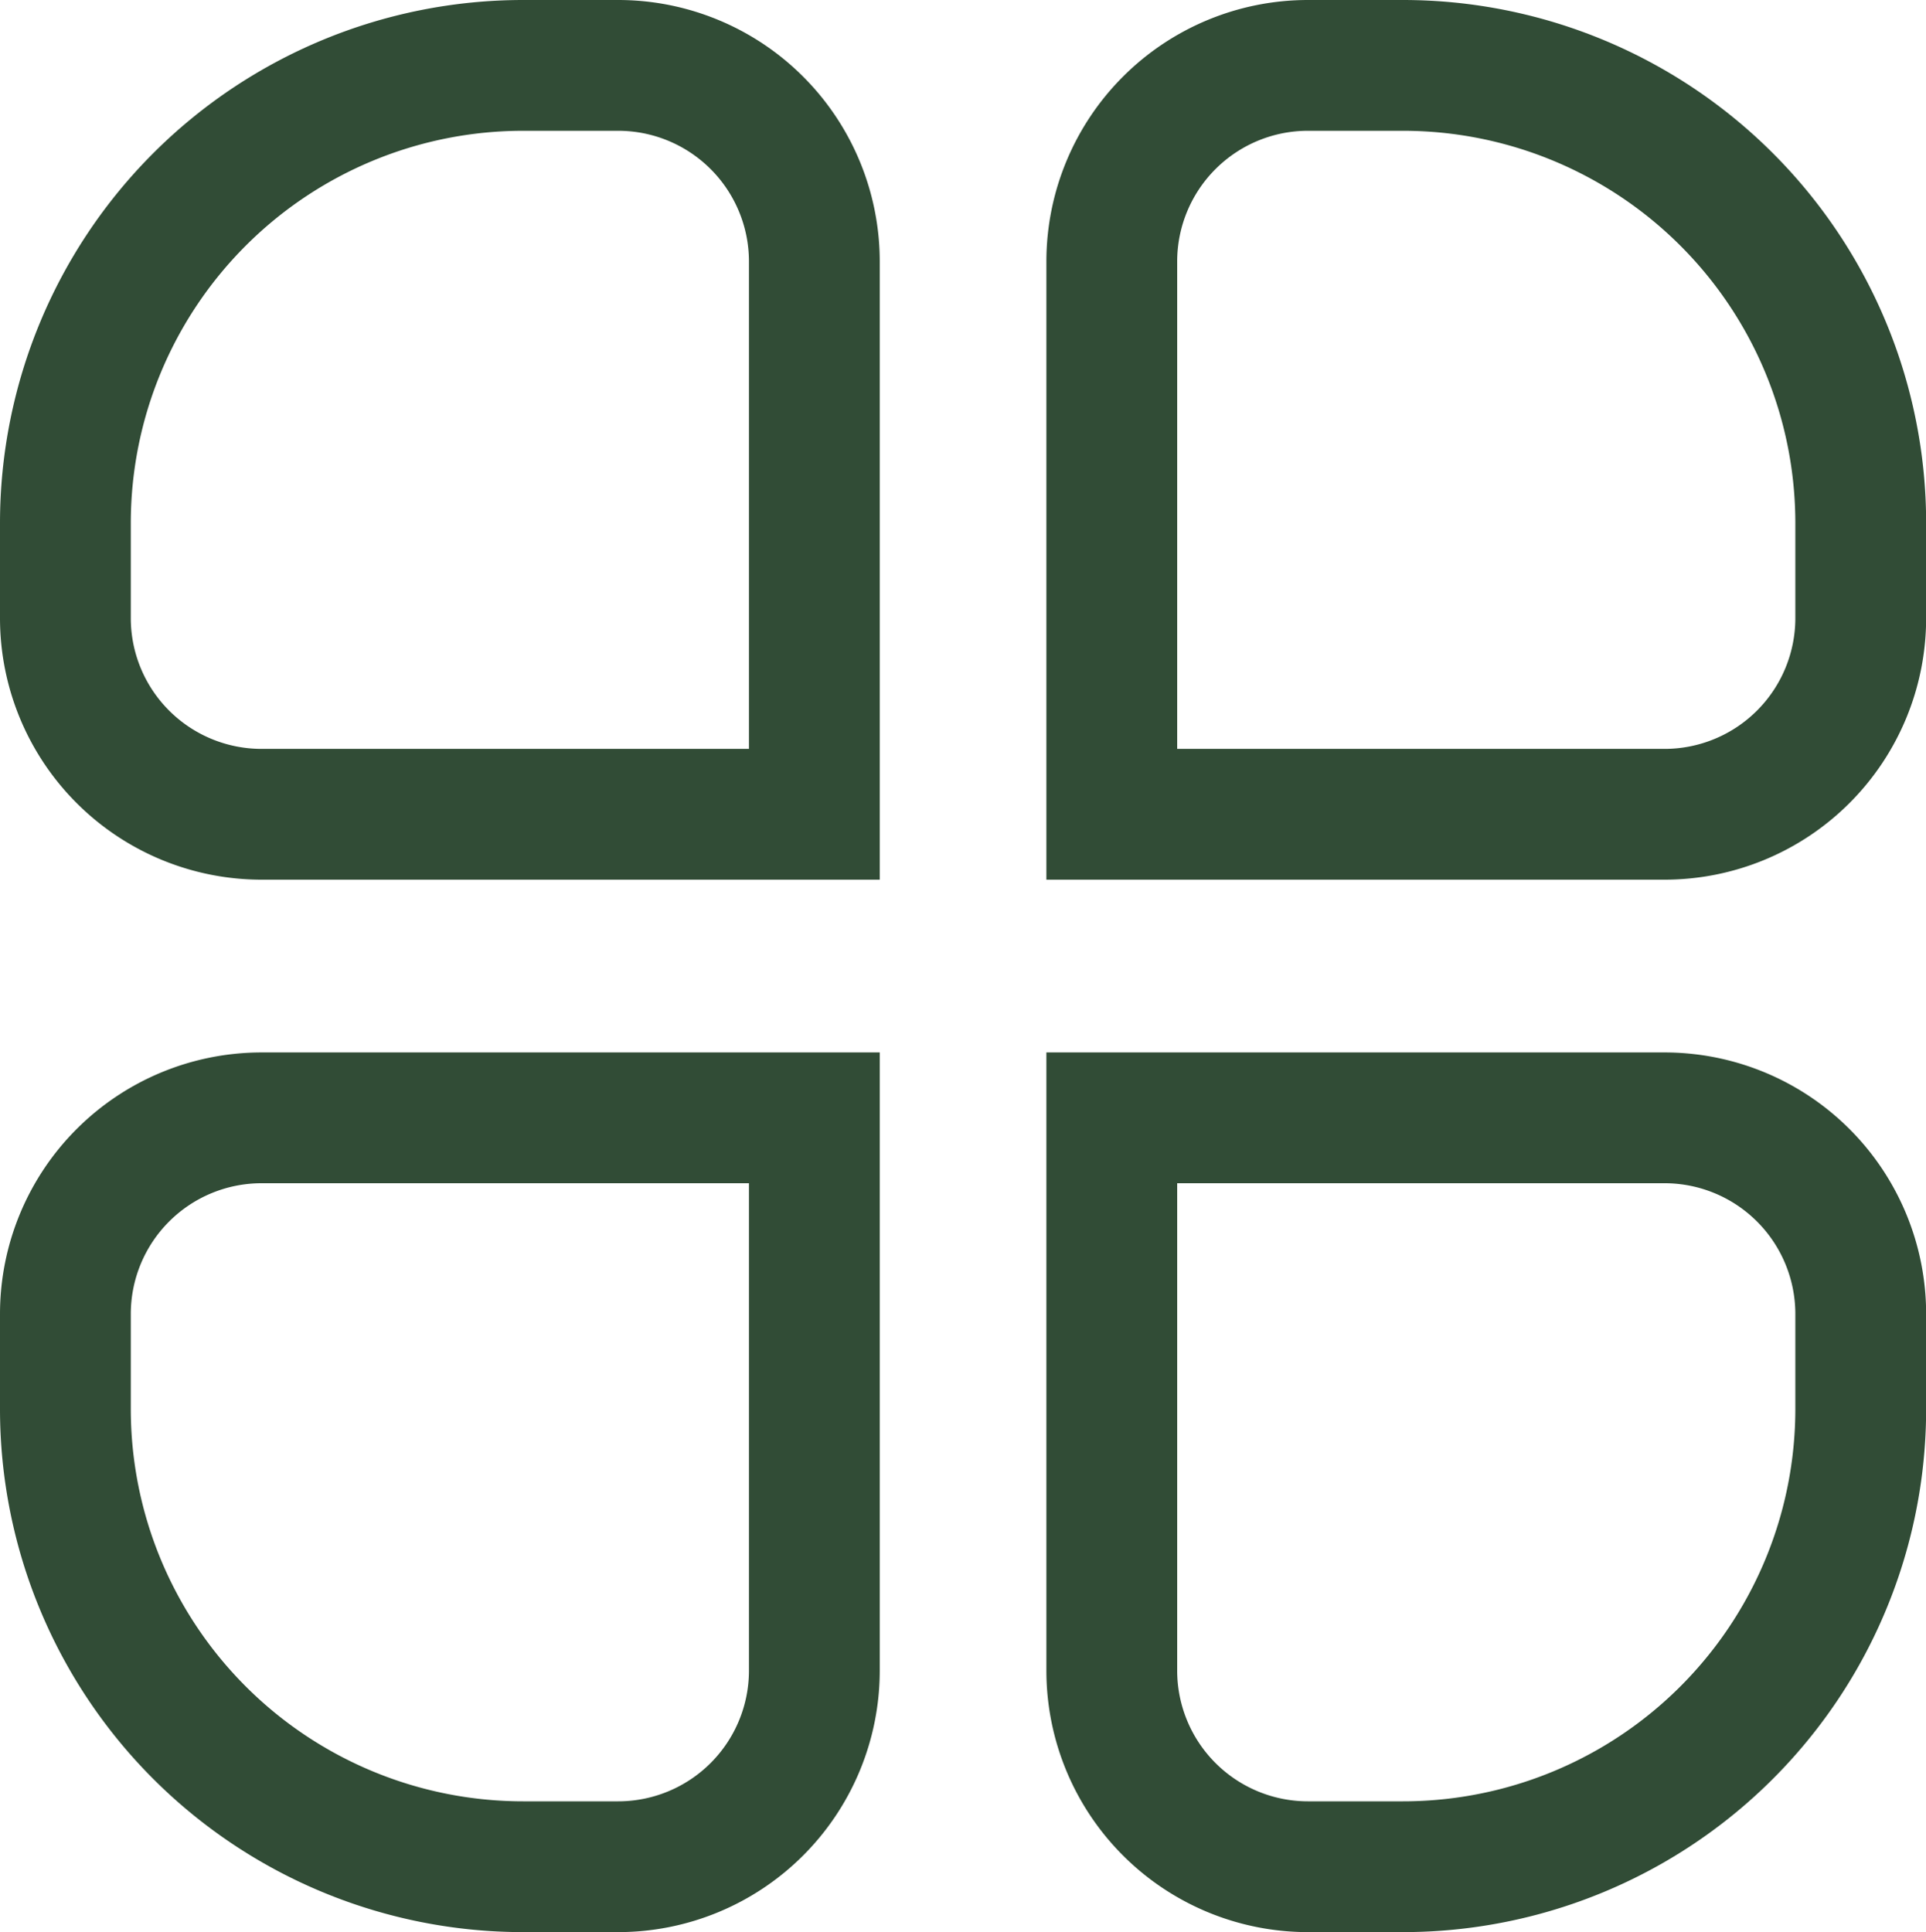
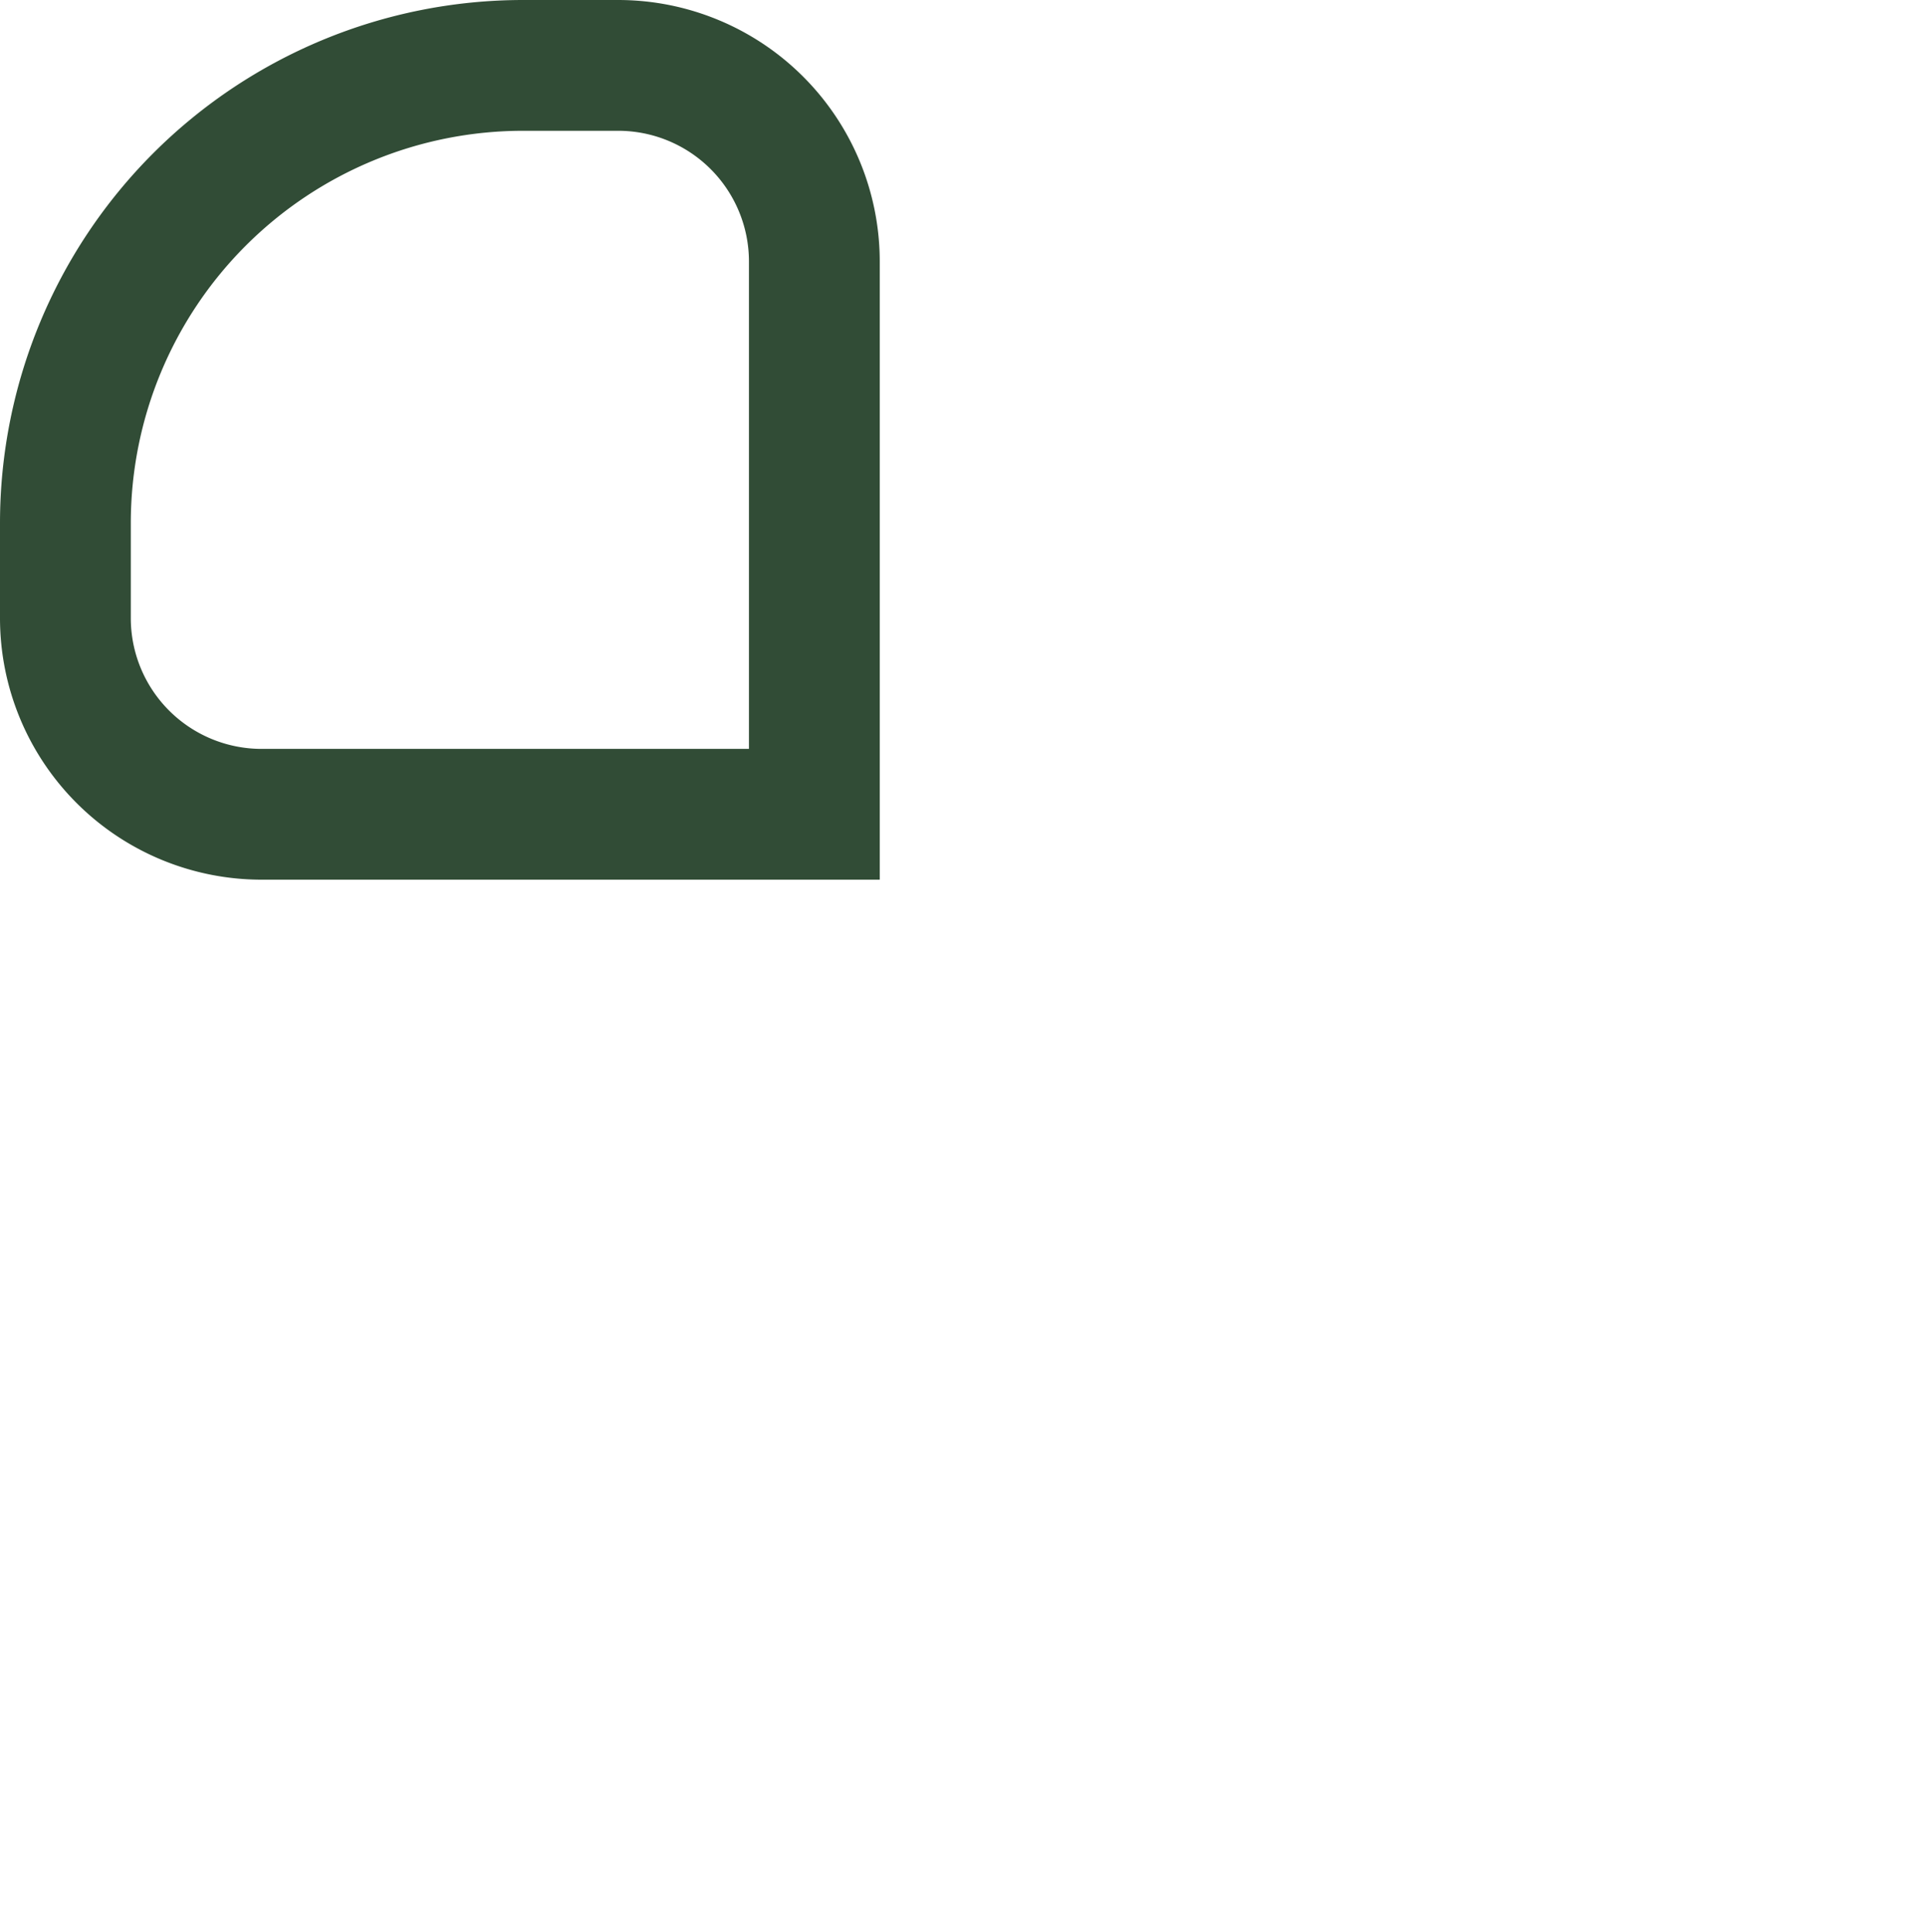
<svg xmlns="http://www.w3.org/2000/svg" data-name="Group 2723" width="14.725" height="14.773" viewBox="0 0 14.725 14.773">
  <g data-name="Rectangle 179" style="stroke:#314c36;stroke-miterlimit:10;fill:none">
    <path d="M4 0h.726a2 2 0 0 1 2 2v4.726H2a2 2 0 0 1-2-2V4a4 4 0 0 1 4-4z" style="stroke:none" />
    <path d="M4 .5h.726a1.5 1.5 0 0 1 1.5 1.5v4.226H2a1.5 1.5 0 0 1-1.5-1.5V4A3.5 3.5 0 0 1 4 .5z" style="fill:none" />
  </g>
  <g data-name="Rectangle 180" style="stroke:#314c36;stroke-miterlimit:10;fill:none">
    <path d="M2 0h4.726v4.726a2 2 0 0 1-2 2H4a4 4 0 0 1-4-4V2a2 2 0 0 1 2-2z" style="stroke:none" transform="translate(0 8.047)" />
-     <path d="M2 .5h4.226v4.226a1.5 1.5 0 0 1-1.5 1.5H4a3.5 3.5 0 0 1-3.5-3.5V2A1.5 1.5 0 0 1 2 .5z" style="fill:none" transform="translate(0 8.047)" />
  </g>
  <g data-name="Rectangle 181" style="stroke:#314c36;stroke-miterlimit:10;fill:none">
    <path d="M2 0h.726a4 4 0 0 1 4 4v.726a2 2 0 0 1-2 2H0V2a2 2 0 0 1 2-2z" style="stroke:none" transform="translate(8)" />
-     <path d="M2 .5h.726a3.5 3.5 0 0 1 3.5 3.5v.726a1.5 1.5 0 0 1-1.5 1.5H.5V2A1.5 1.5 0 0 1 2 .5z" style="fill:none" transform="translate(8)" />
  </g>
  <g data-name="Rectangle 182" style="stroke:#314c36;stroke-miterlimit:10;fill:none">
    <path d="M0 0h4.726a2 2 0 0 1 2 2v.726a4 4 0 0 1-4 4H2a2 2 0 0 1-2-2V0z" style="stroke:none" transform="translate(8 8.047)" />
-     <path d="M.5.5h4.226a1.5 1.5 0 0 1 1.5 1.5v.726a3.5 3.5 0 0 1-3.5 3.5H2a1.5 1.5 0 0 1-1.5-1.5V.5z" style="fill:none" transform="translate(8 8.047)" />
  </g>
</svg>